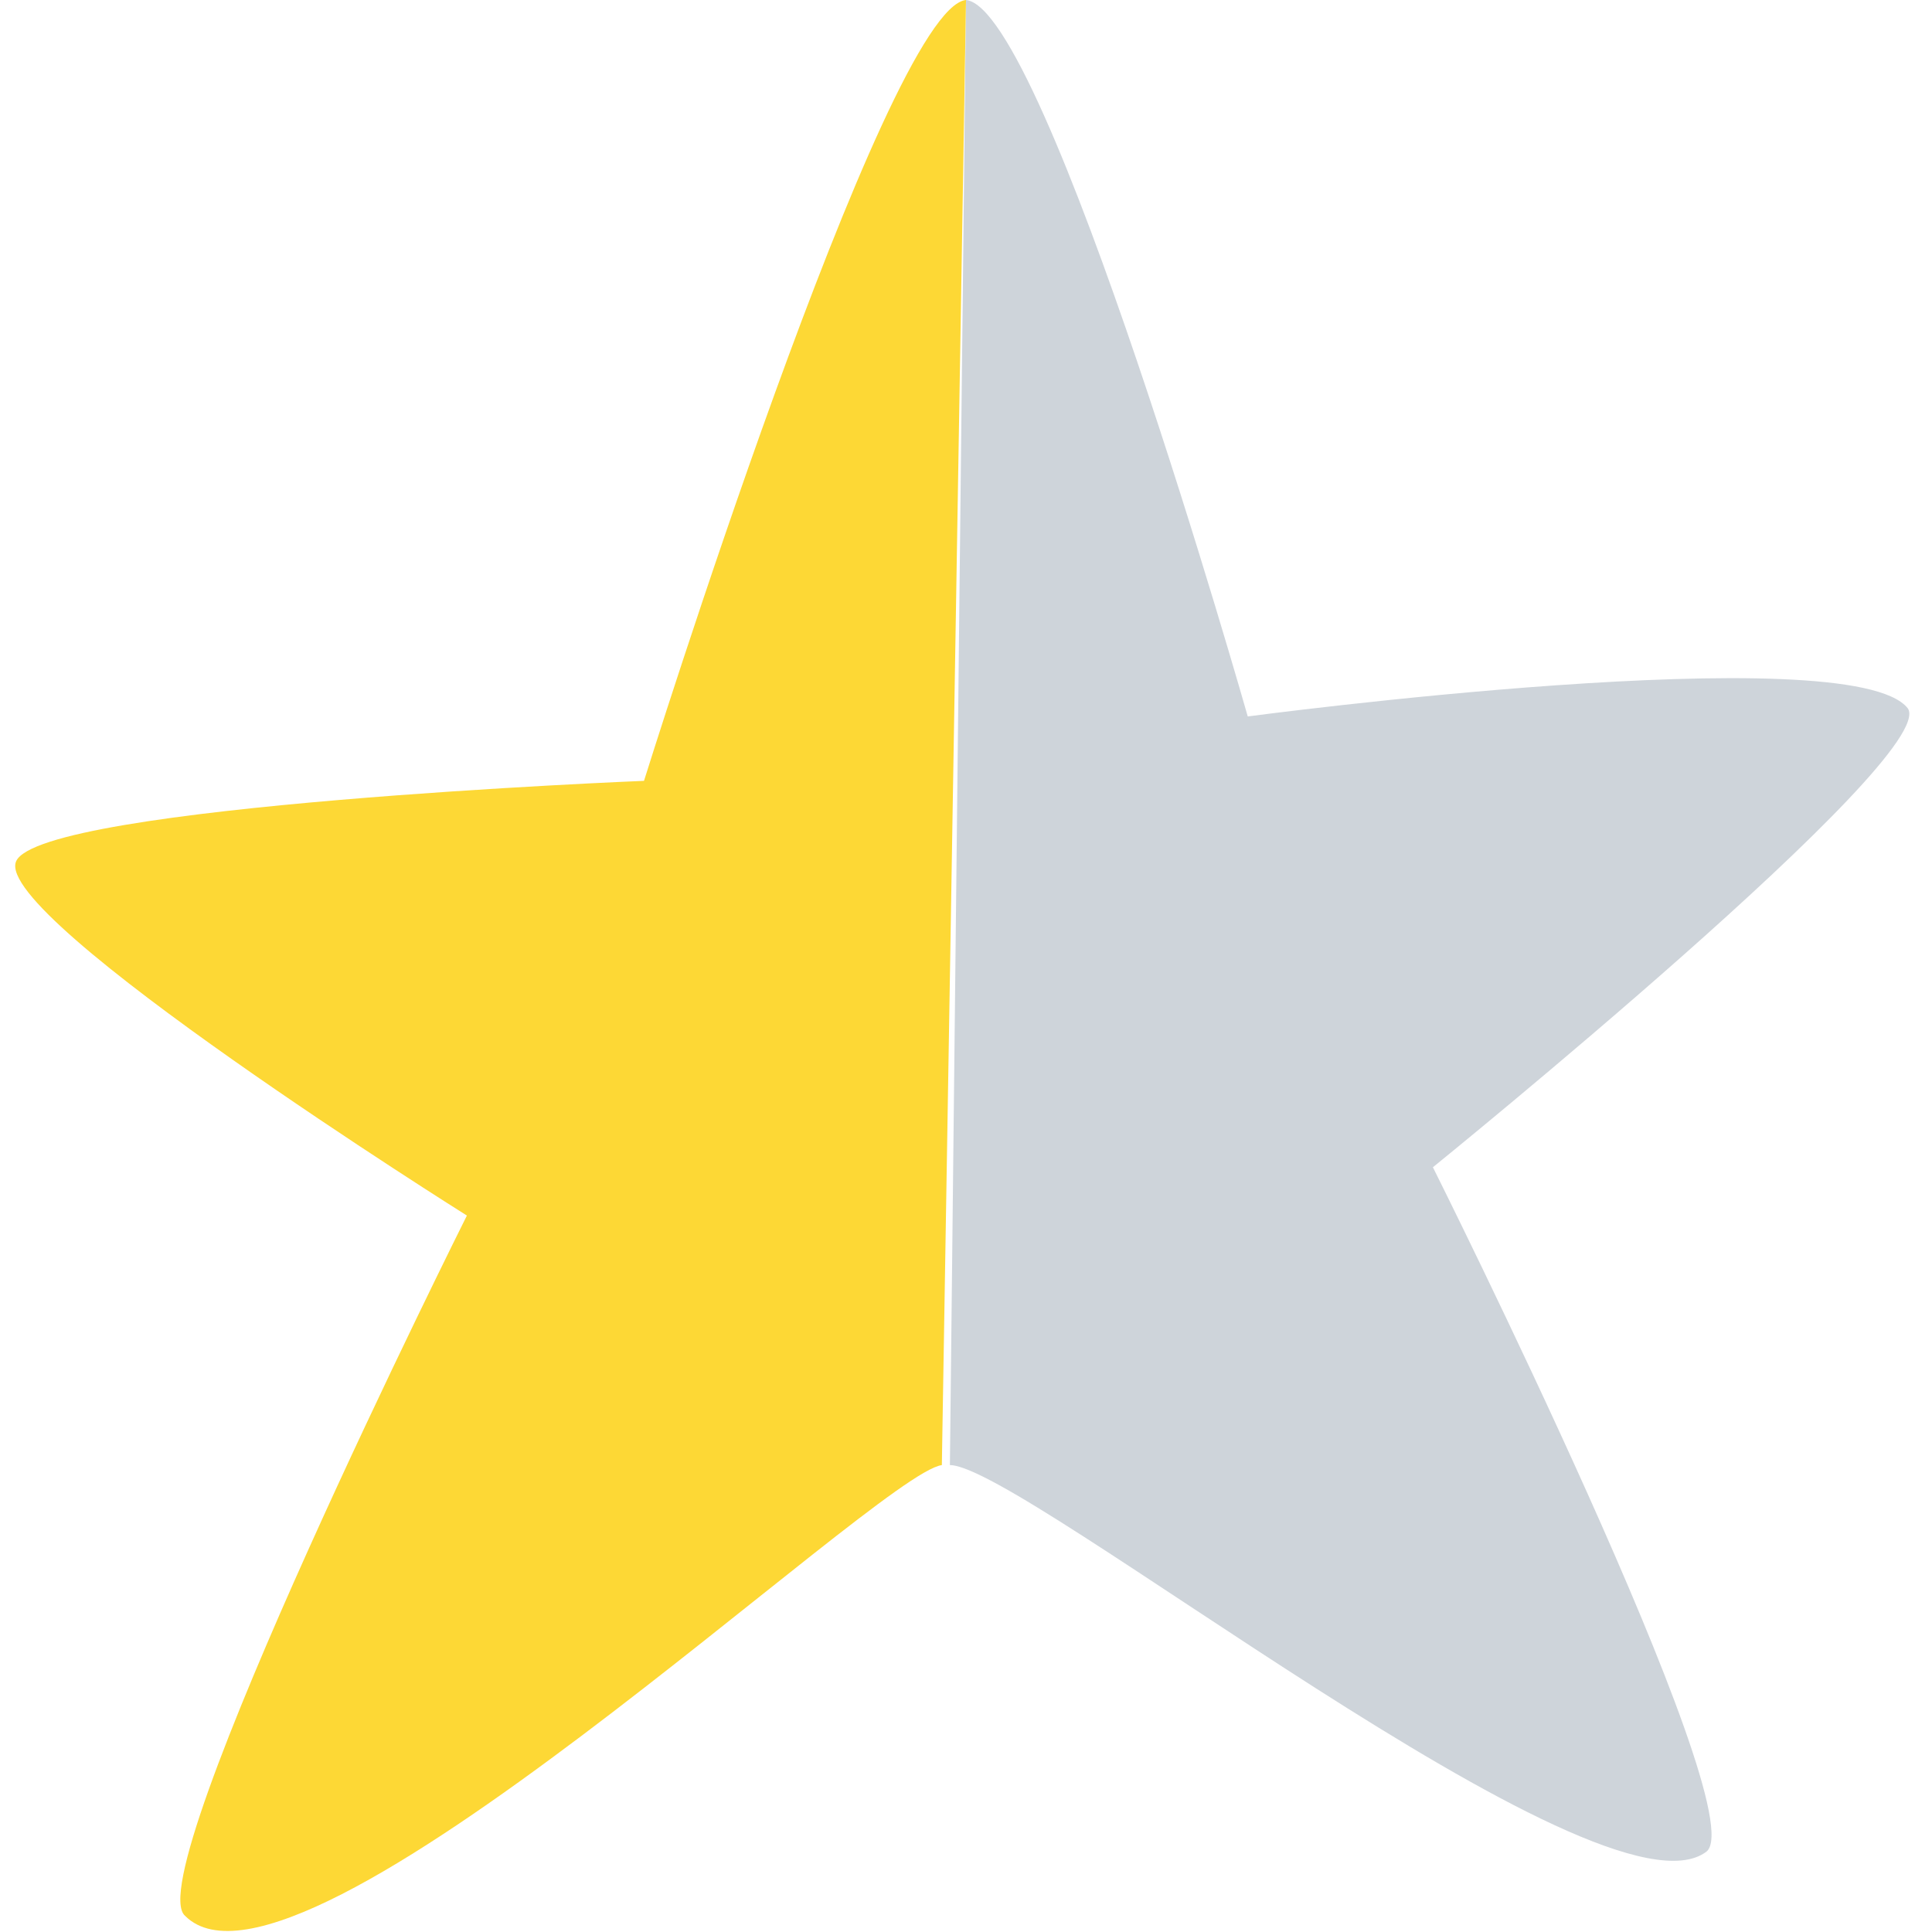
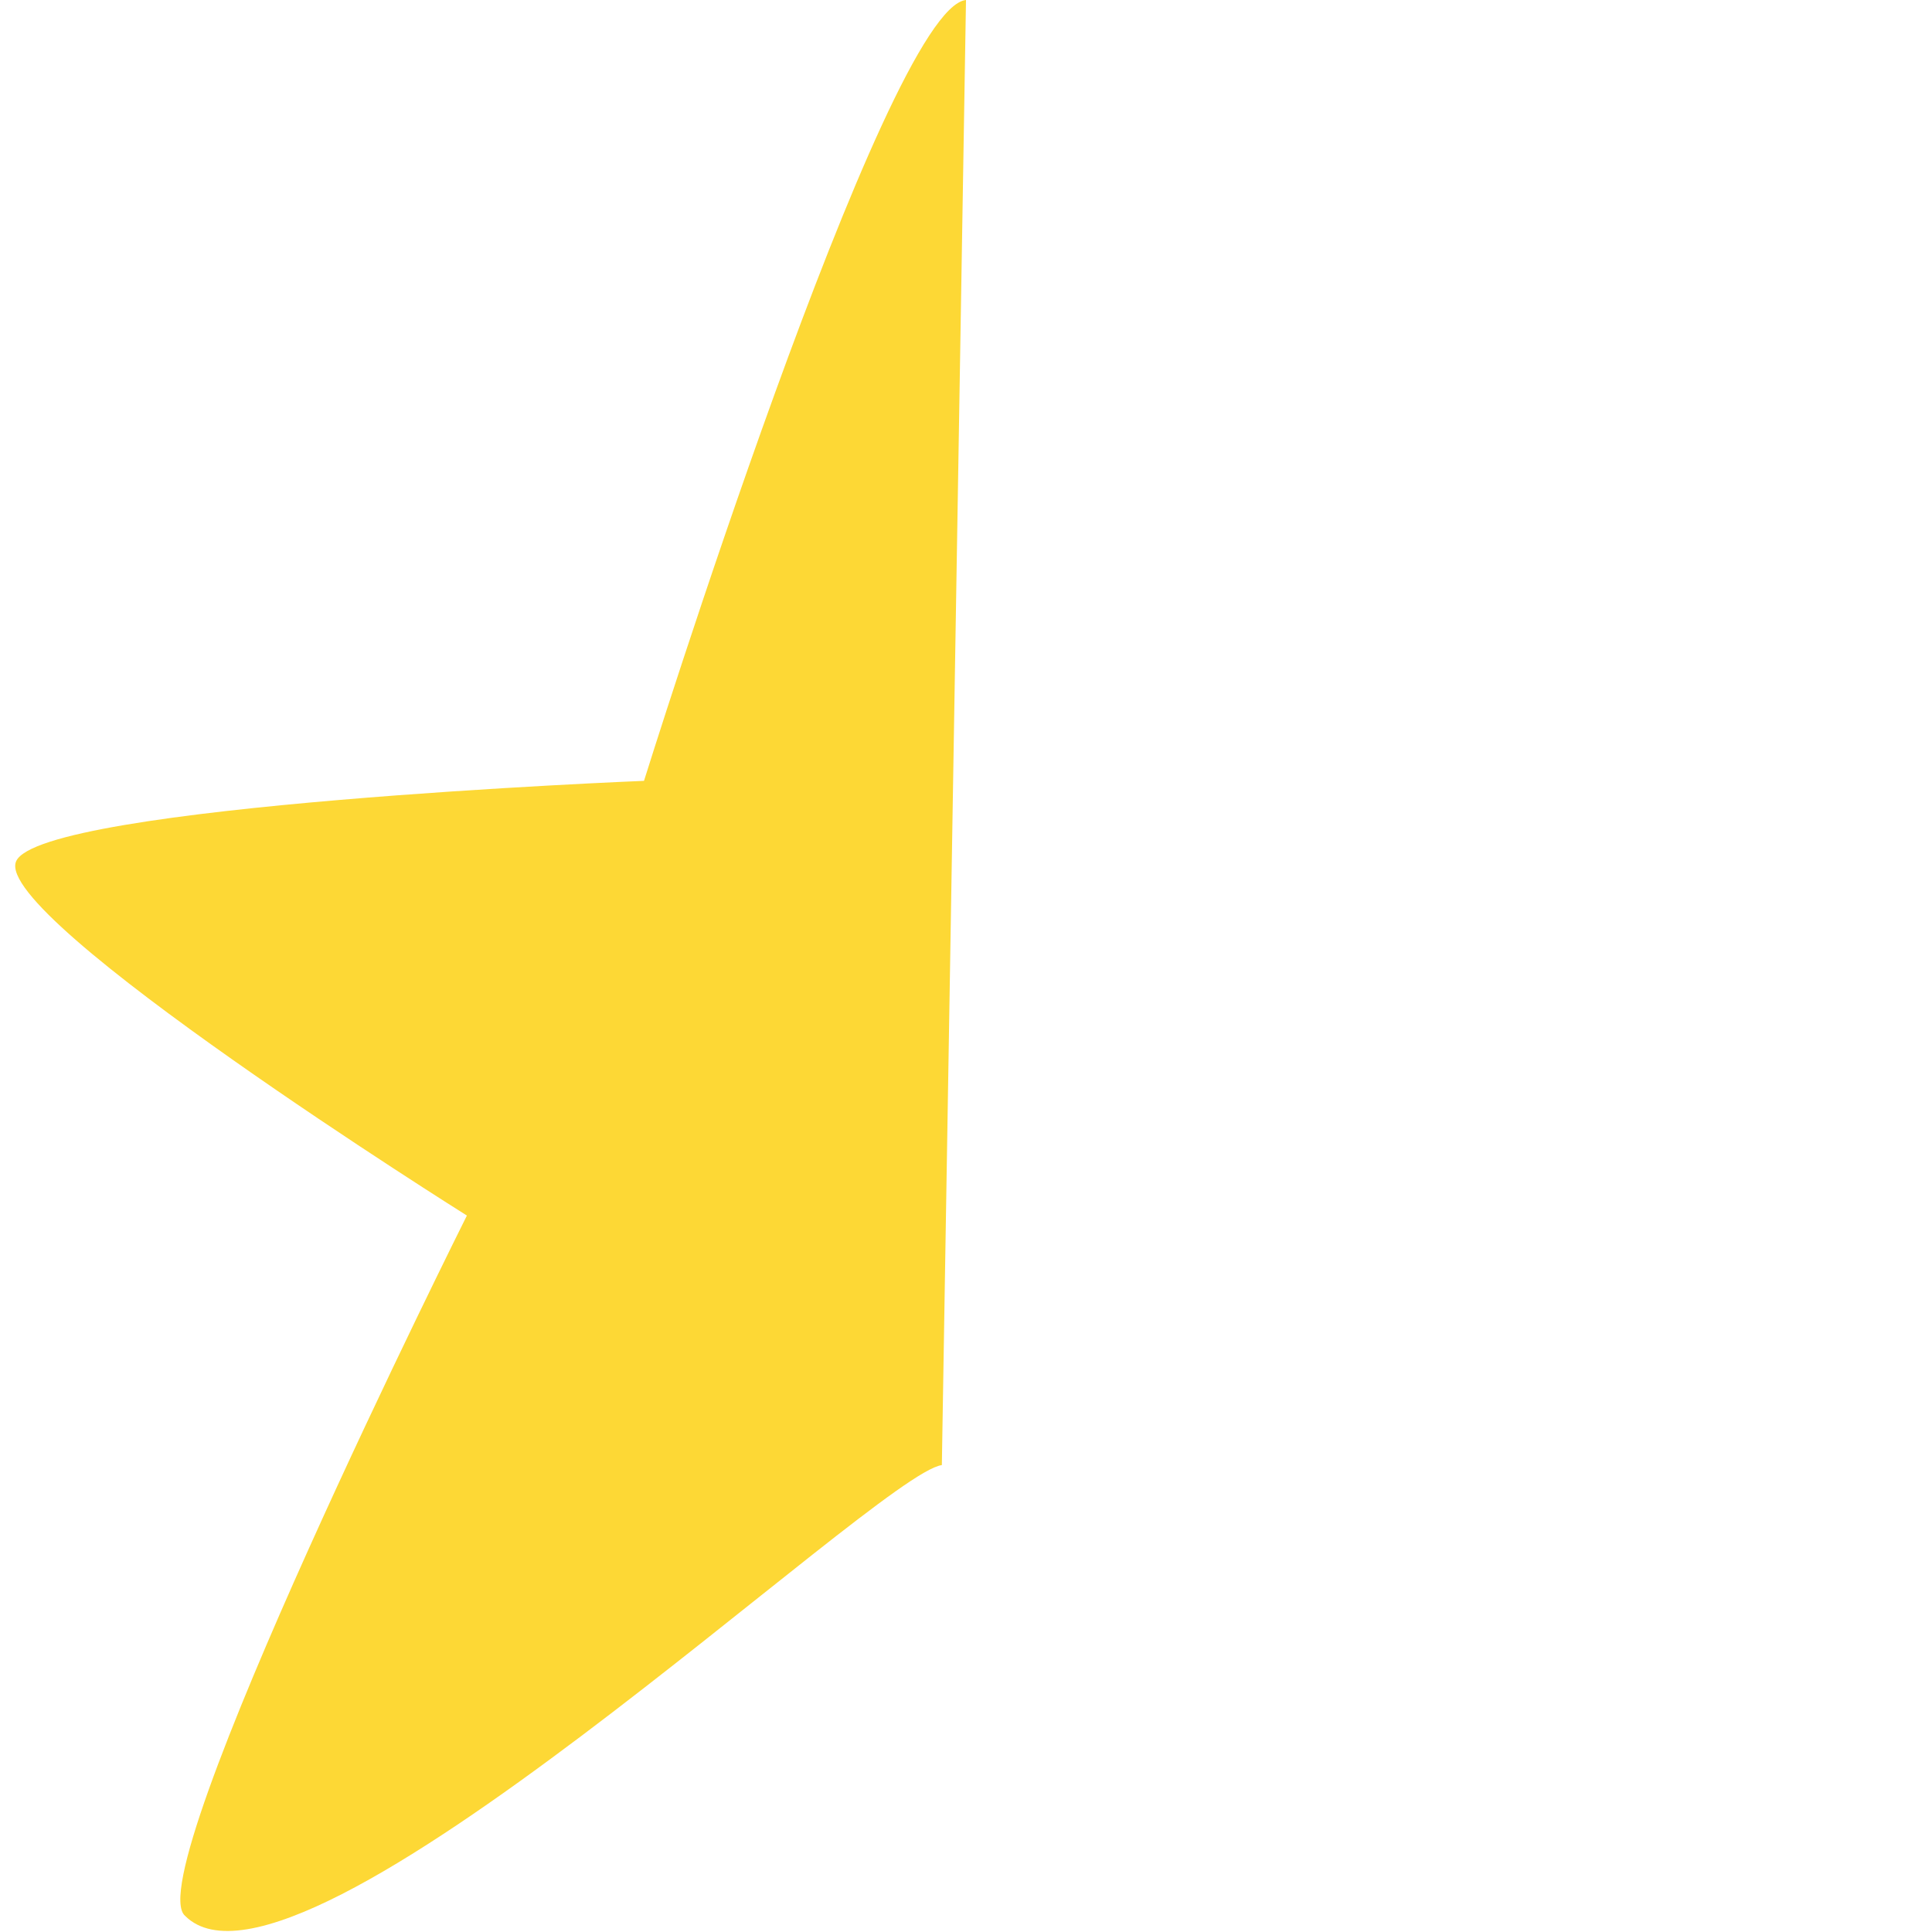
<svg xmlns="http://www.w3.org/2000/svg" version="1.1" id="グループ_299" x="0px" y="0px" viewBox="0 0 24 24" style="enable-background:new 0 0 24 24;" xml:space="preserve">
  <style type="text/css">
	.st0{fill:#CED4DA;}
	.st1{fill:#FDD835;}
</style>
-   <path class="st0" d="M15.5,8.9c0,0-2.5-8.8-3.5-8.9l-0.2,18.2c0.9,0,8.1,5.8,9.4,4.8c0.6-0.5-3.4-8.5-3.4-8.5s6.3-5.1,5.9-5.7  C23,7.9,15.5,8.9,15.5,8.9z" />
  <path class="st1" d="M12,0C11,0.1,8,9.7,8,9.7S0.5,10,0.2,10.7s5.6,4.4,5.6,4.4s-4.1,8.2-3.5,8.7c1.4,1.4,8.6-5.5,9.4-5.6  c0,0,0,0,0,0L12,0C12,0,12,0,12,0z" />
-   <polygon class="st1" points="23.8,8.8 23.8,8.8 23.8,8.8 " />
</svg>